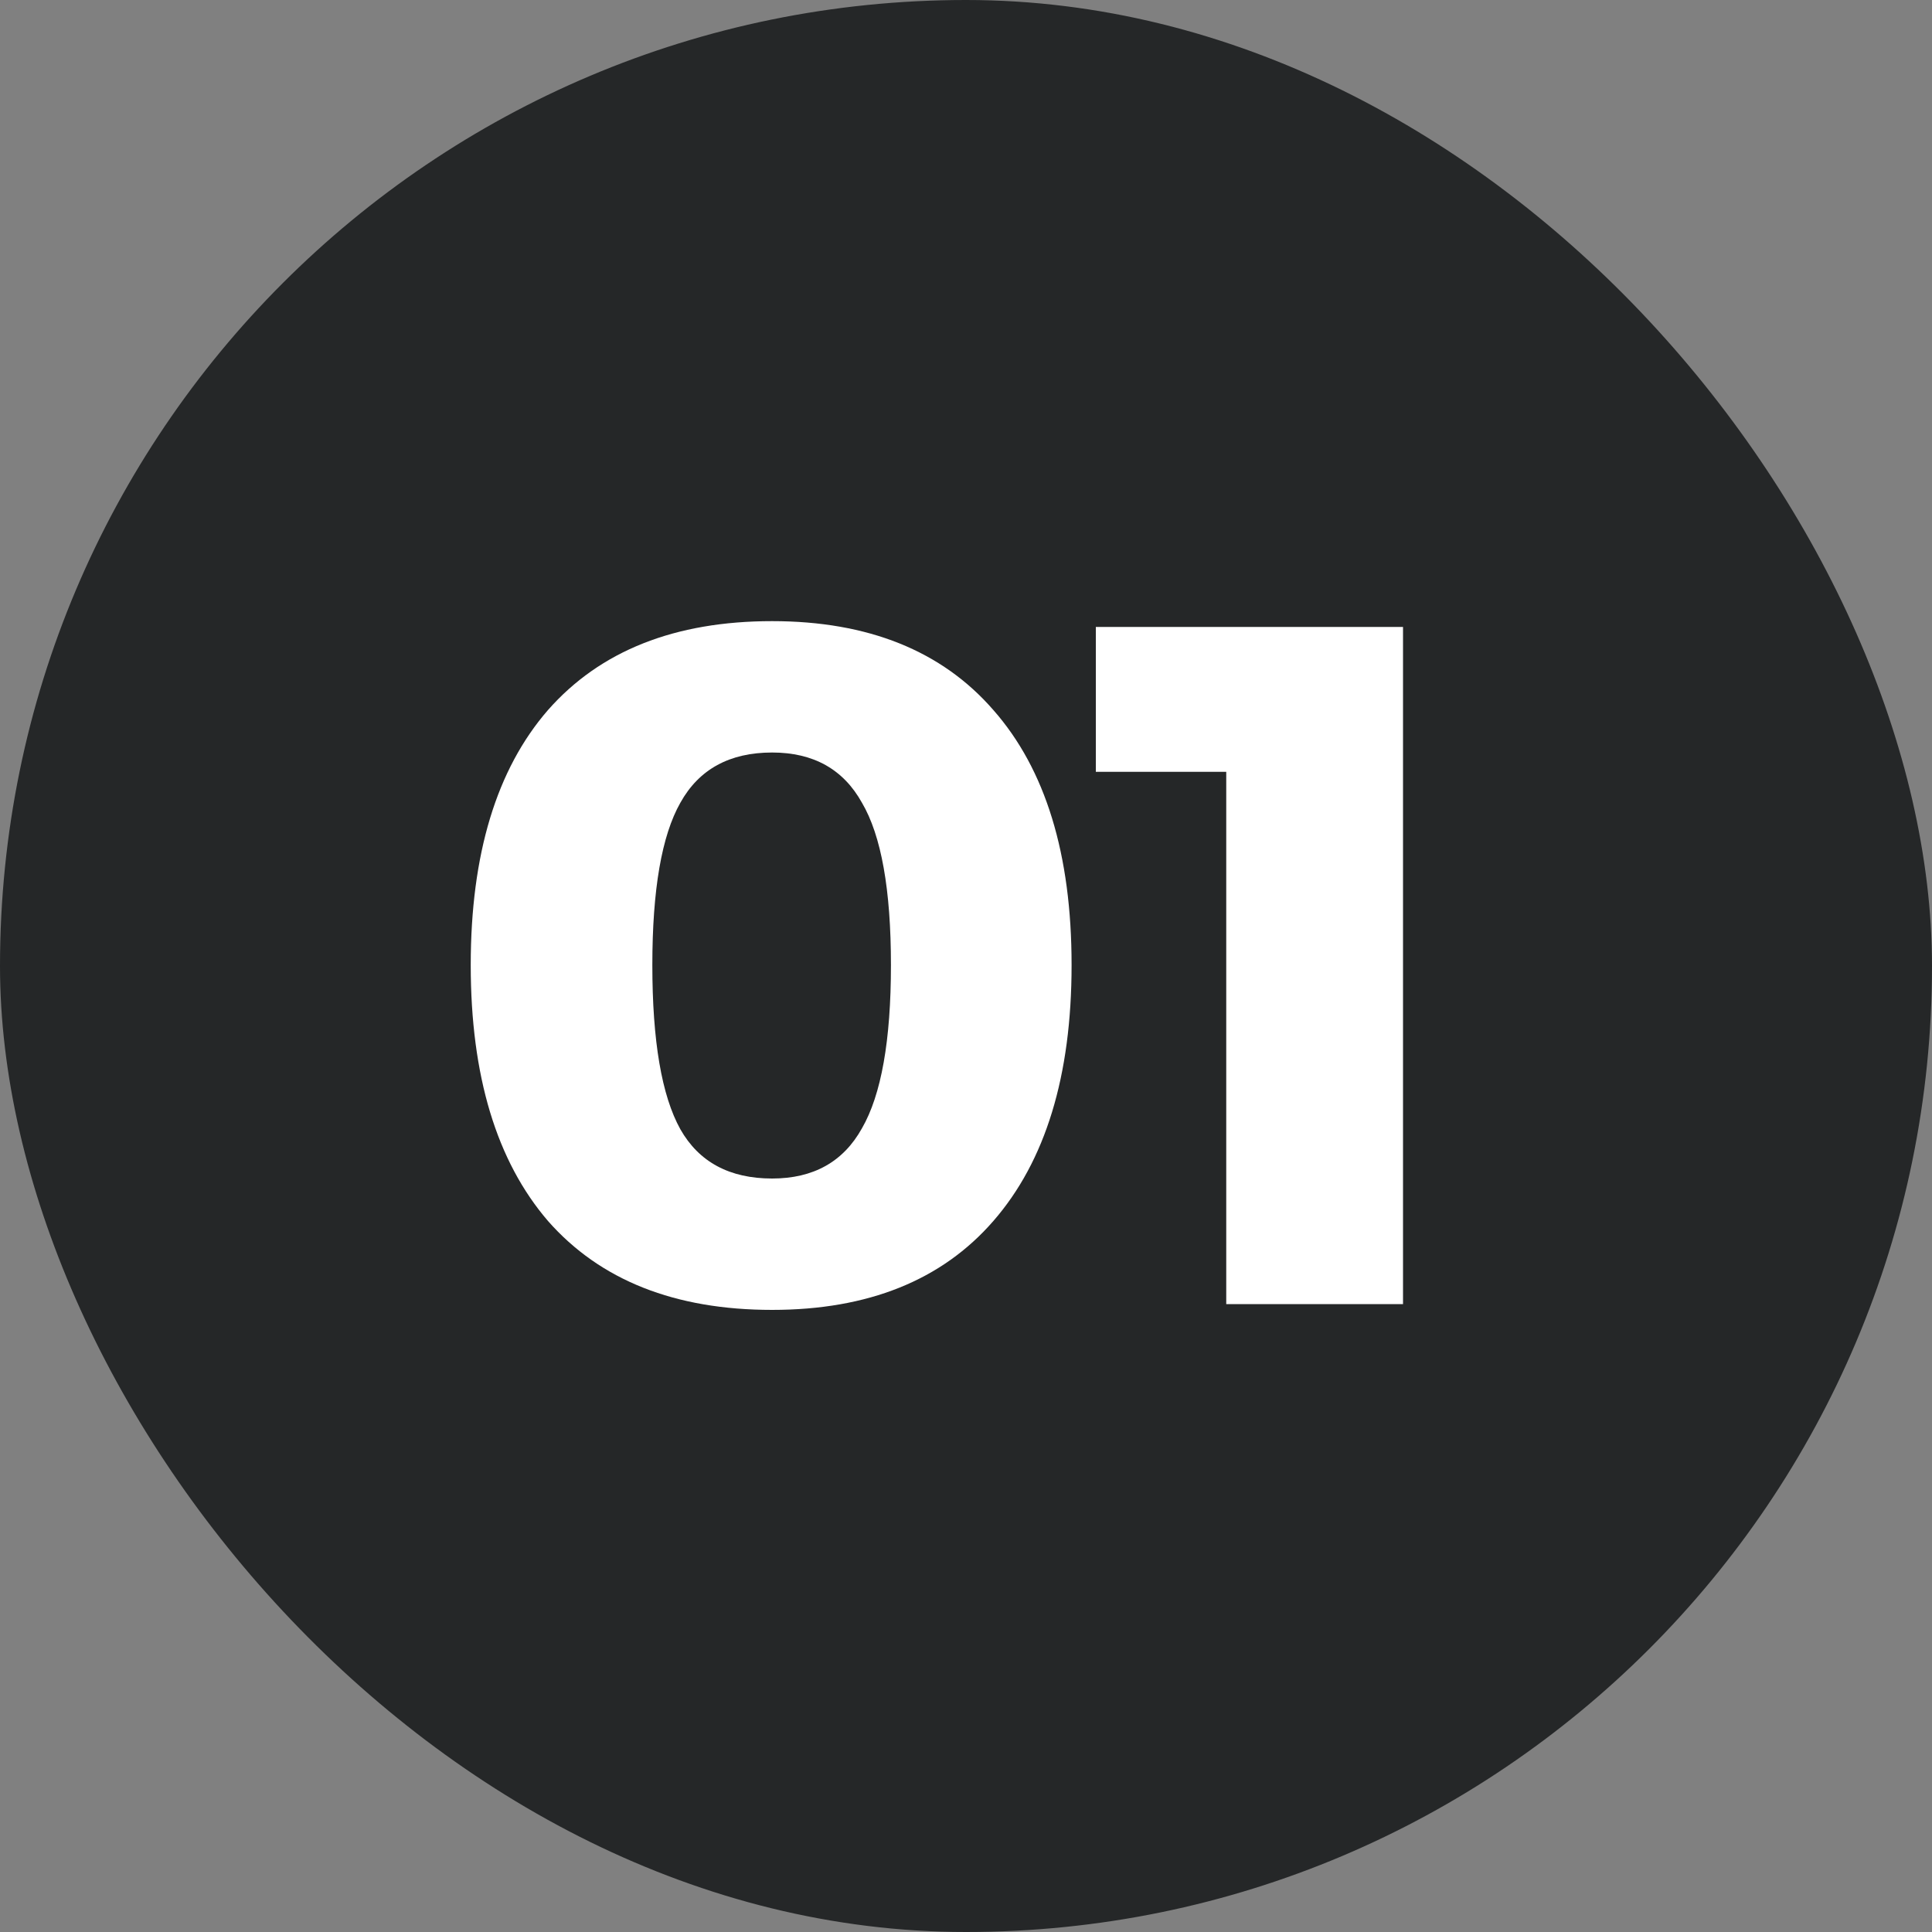
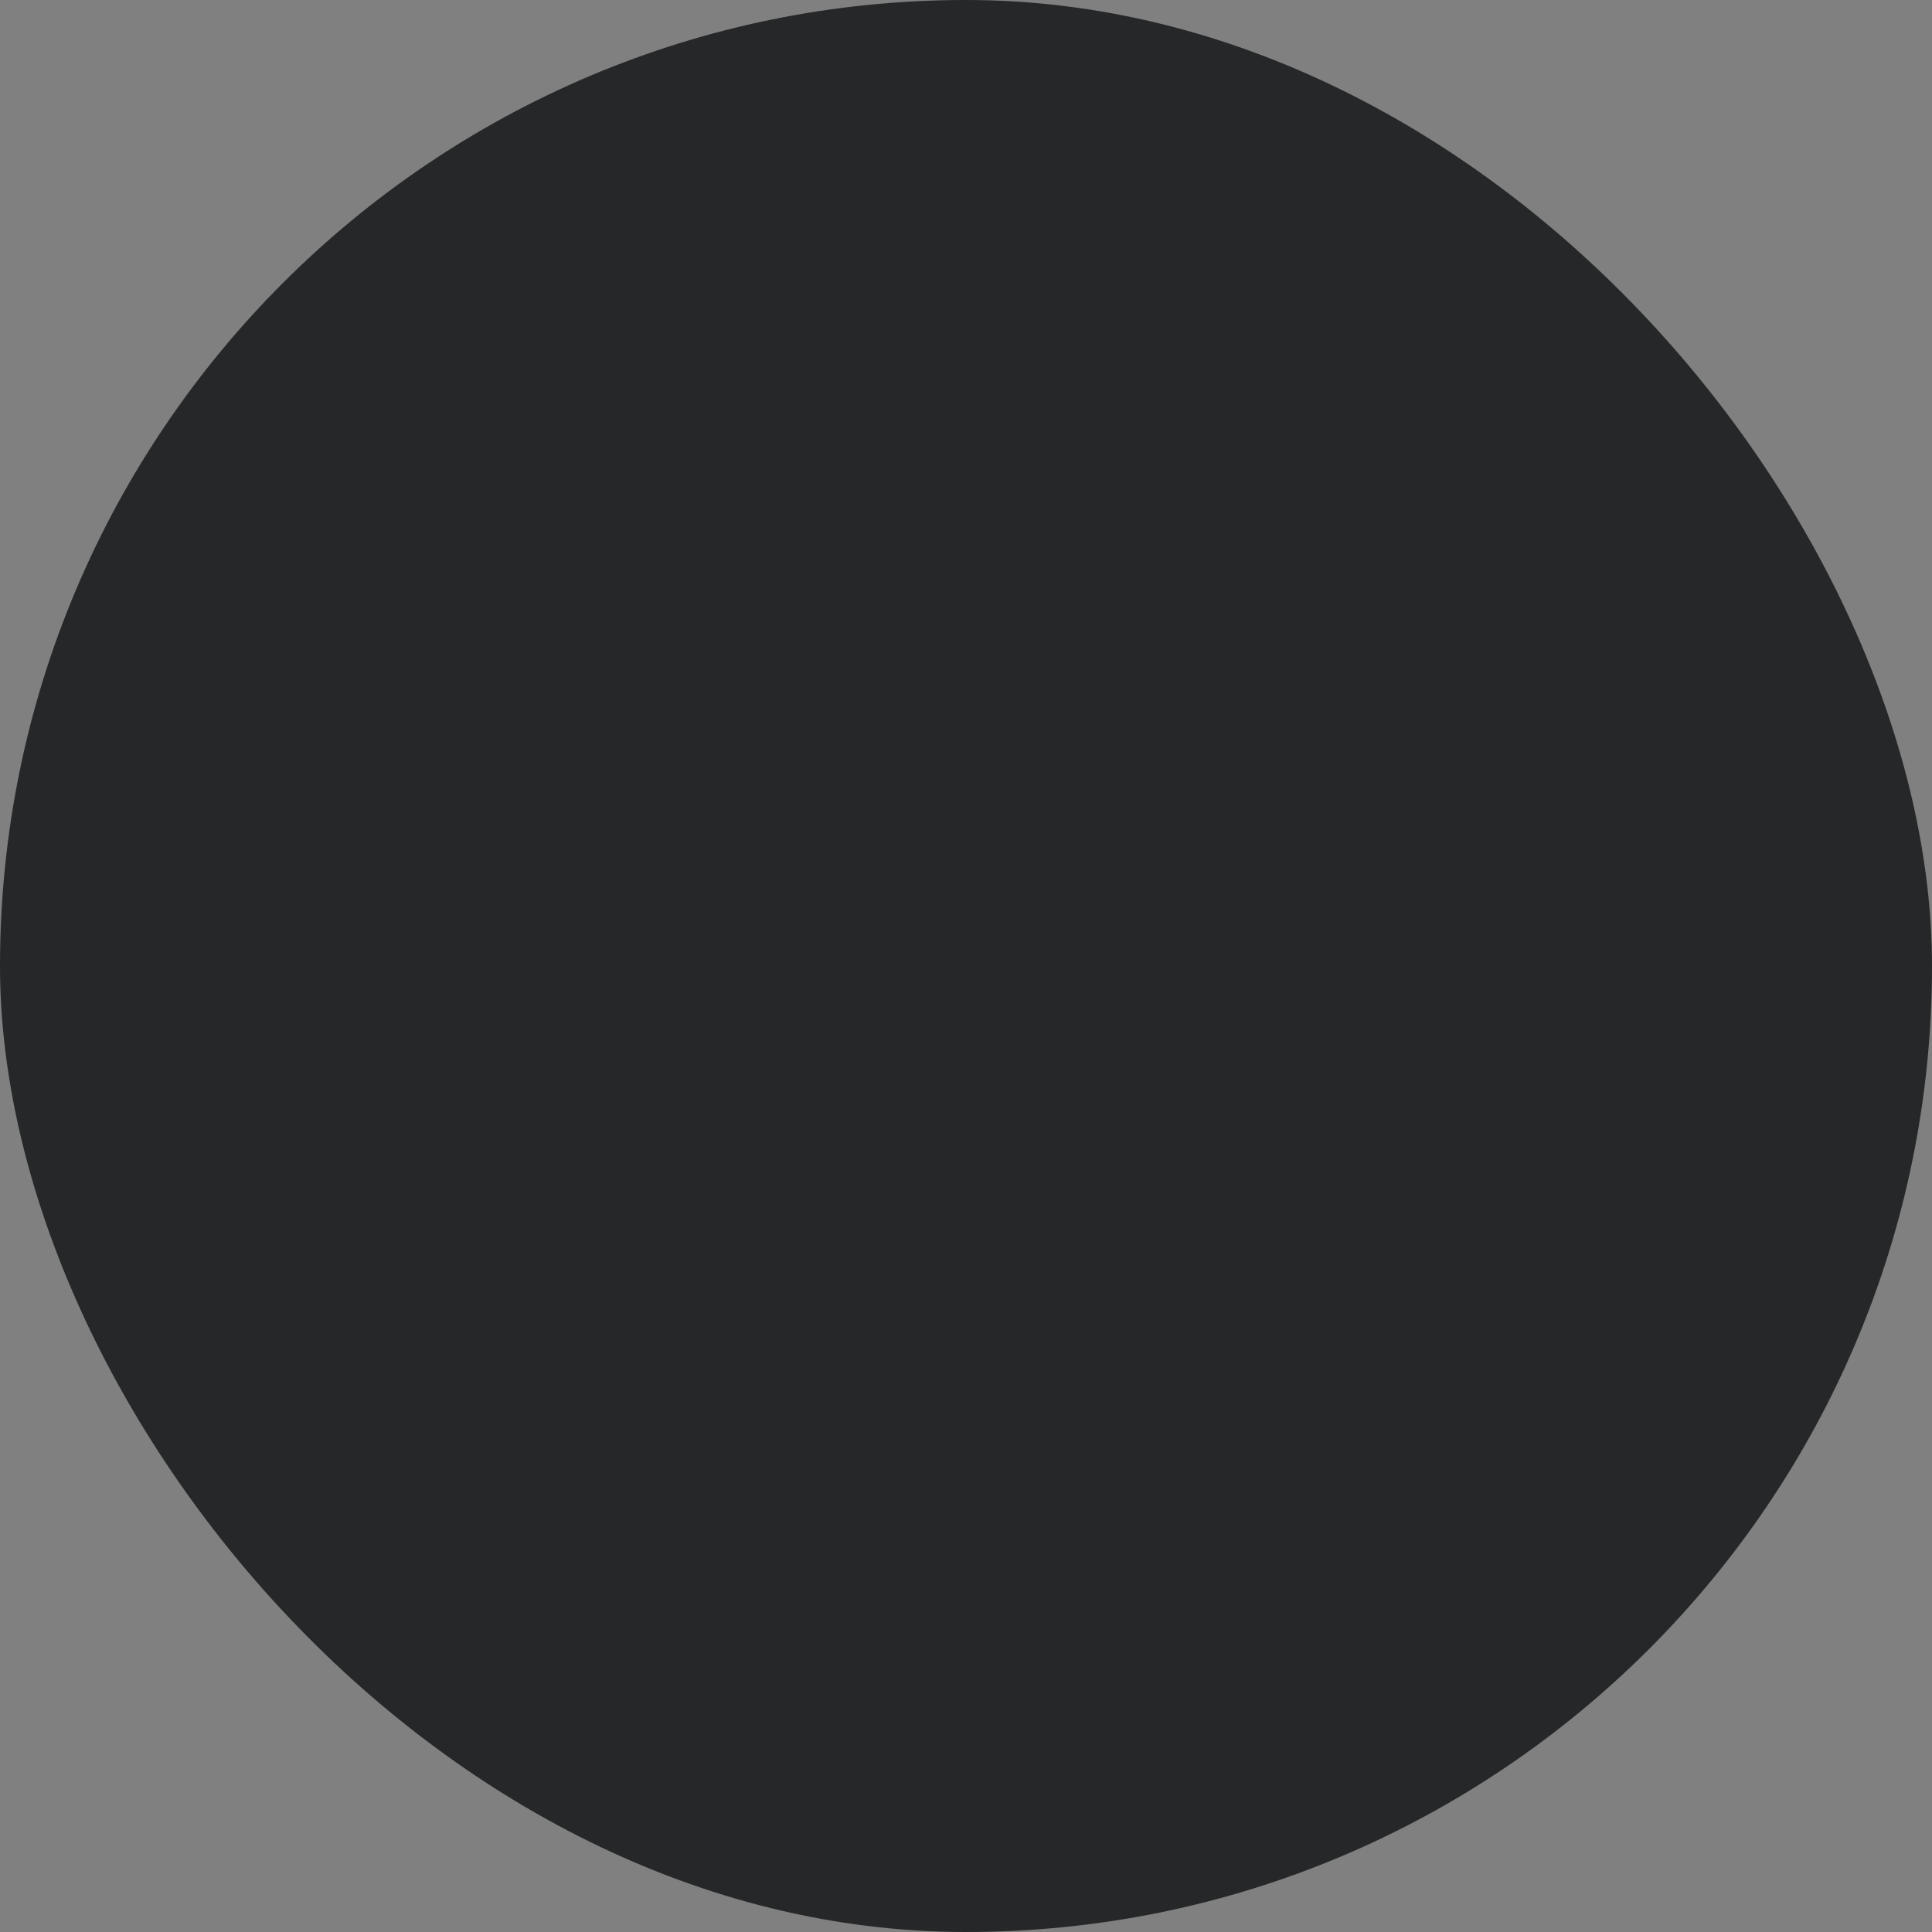
<svg xmlns="http://www.w3.org/2000/svg" width="20" height="20" viewBox="0 0 20 20" fill="none">
  <rect x="0" y="0" width="20" height="20" fill="#808080" stroke="none" />
  <rect width="20" height="20" rx="10" fill="#252728" />
-   <path d="M7.993 6.43C8.986 6.43 9.75 6.737 10.283 7.35C10.823 7.963 11.093 8.843 11.093 9.99C11.093 11.137 10.823 12.02 10.283 12.64C9.75 13.253 8.986 13.56 7.993 13.56C6.986 13.56 6.213 13.253 5.673 12.64C5.14 12.02 4.873 11.137 4.873 9.99C4.873 8.843 5.14 7.963 5.673 7.35C6.213 6.737 6.986 6.43 7.993 6.43ZM7.993 7.79C7.553 7.79 7.236 7.963 7.043 8.31C6.85 8.65 6.753 9.21 6.753 9.99C6.753 10.777 6.85 11.343 7.043 11.69C7.236 12.03 7.553 12.2 7.993 12.2C8.42 12.2 8.73 12.027 8.923 11.68C9.123 11.333 9.223 10.77 9.223 9.99C9.223 9.21 9.123 8.65 8.923 8.31C8.73 7.963 8.42 7.79 7.993 7.79ZM11.344 6.49H14.524V13.5H12.694V7.99H11.344V6.49Z" fill="white" />
</svg>